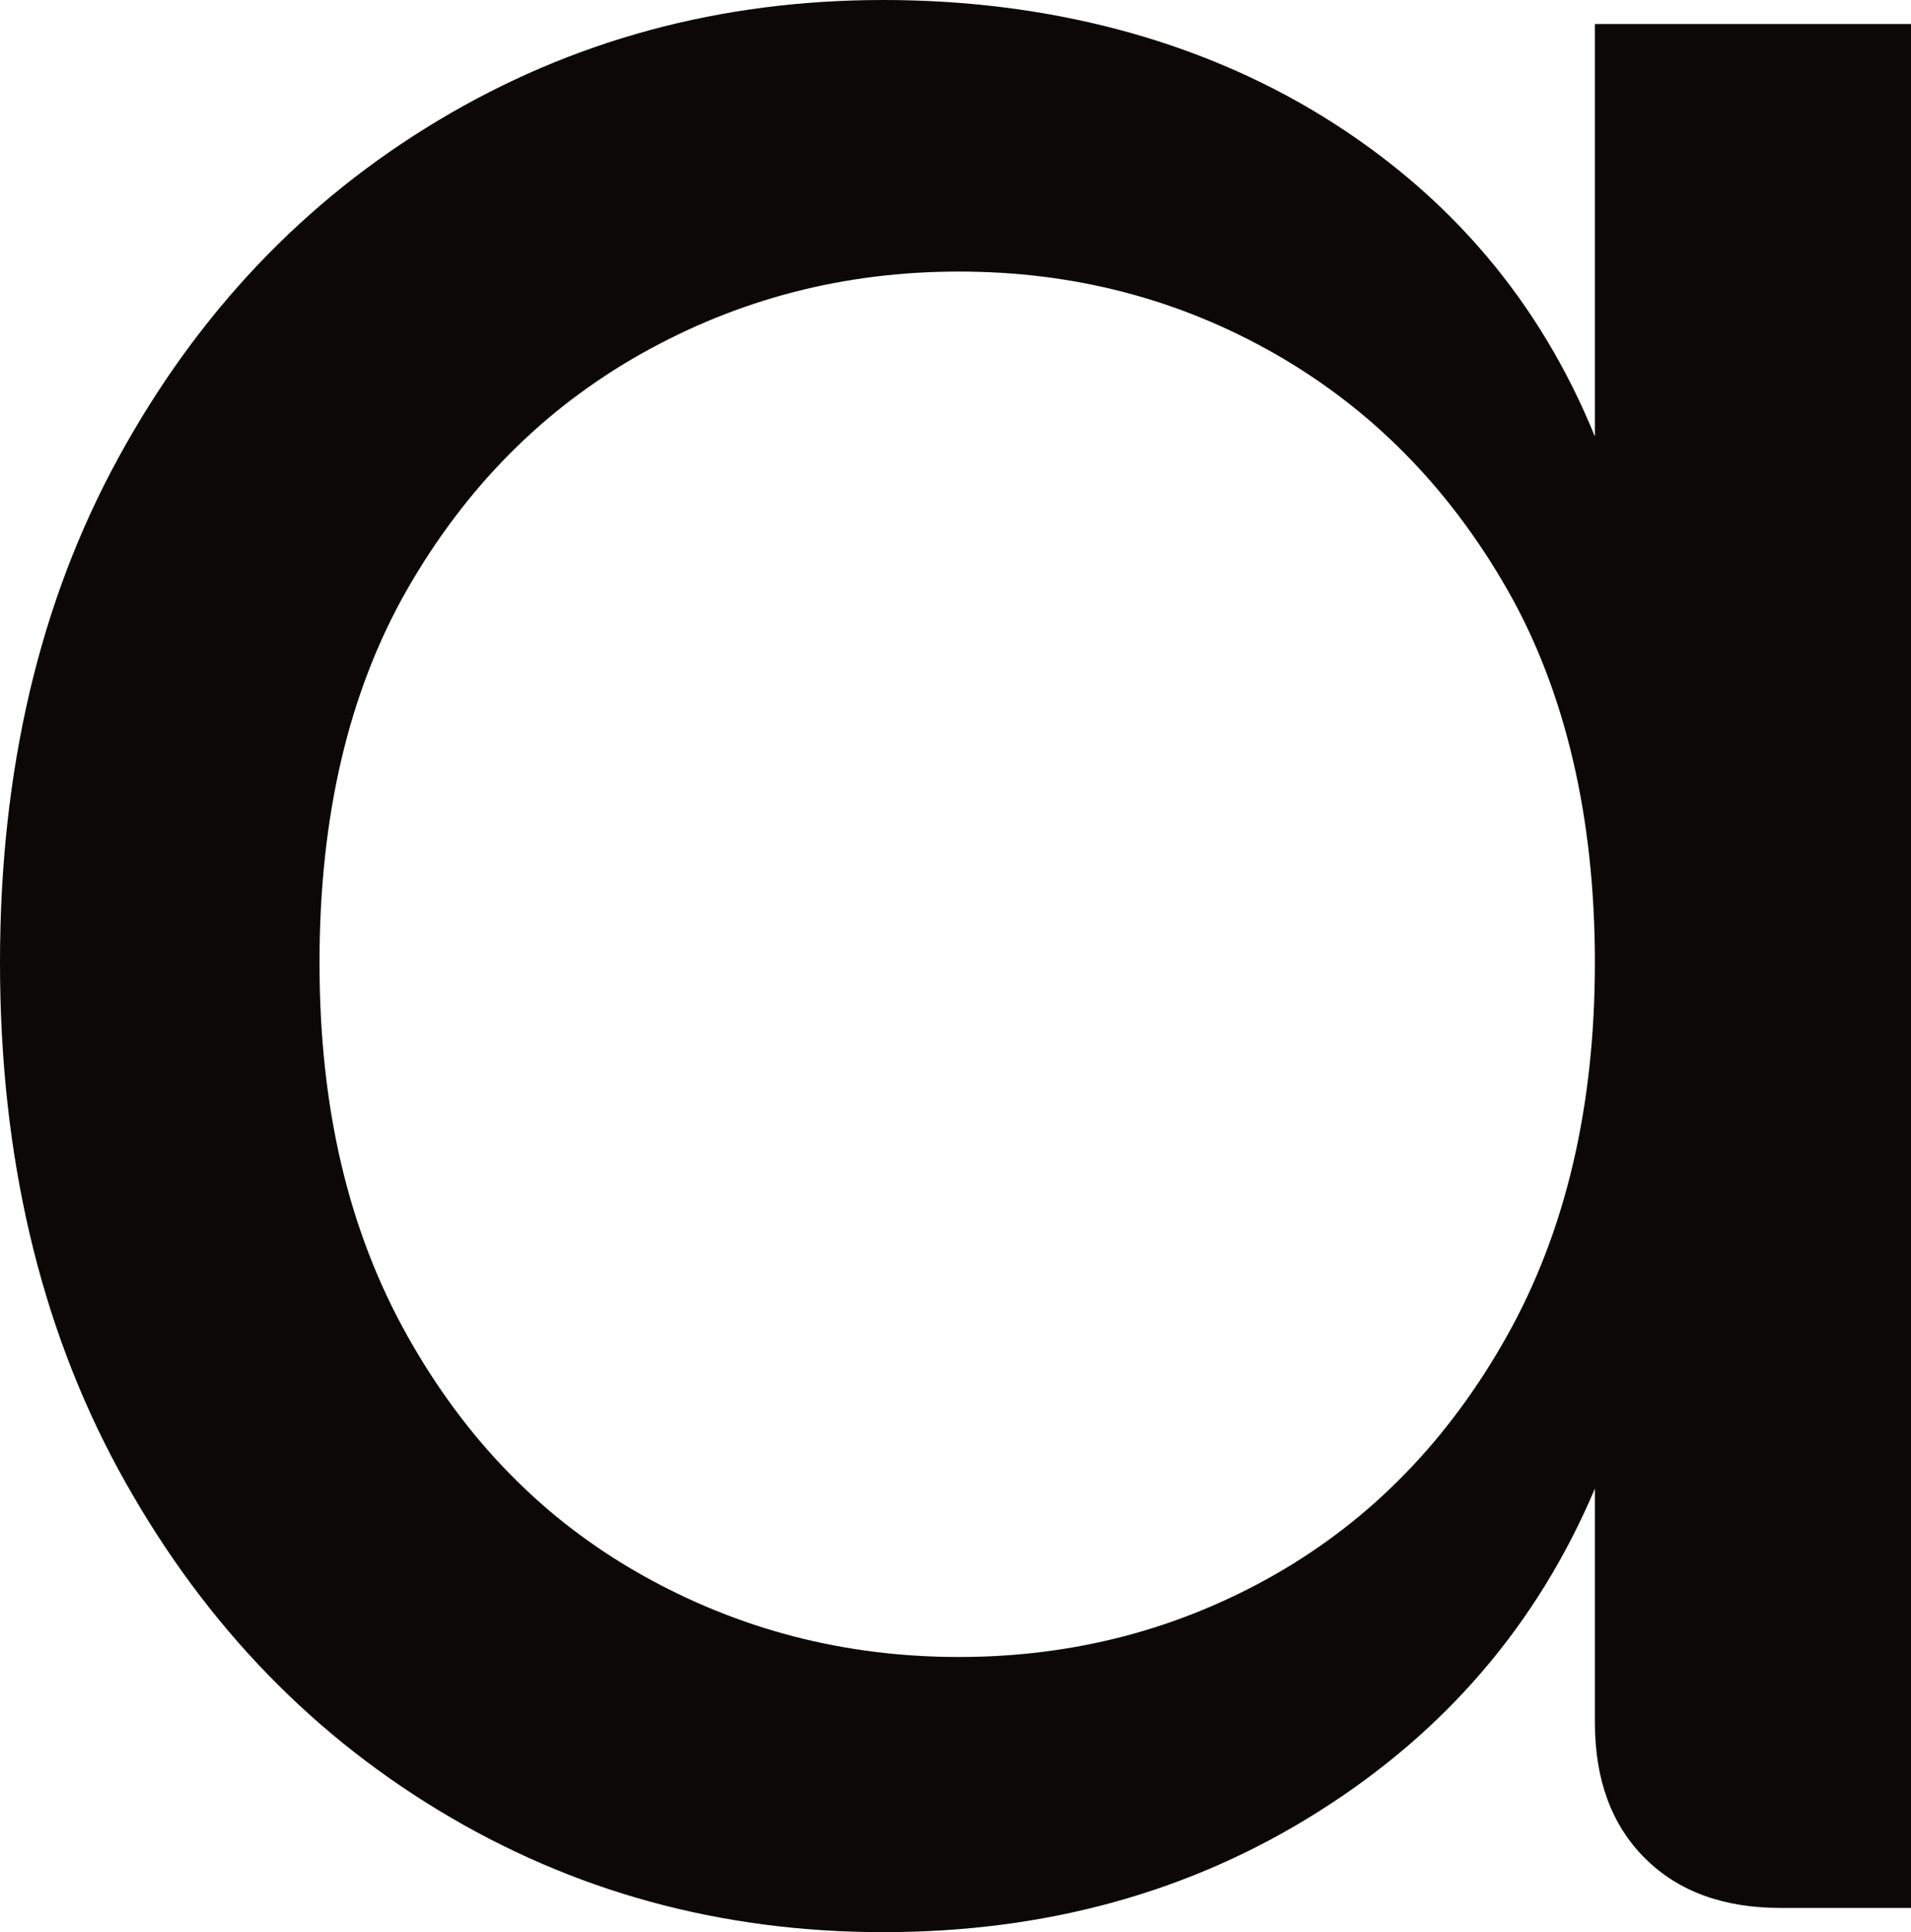
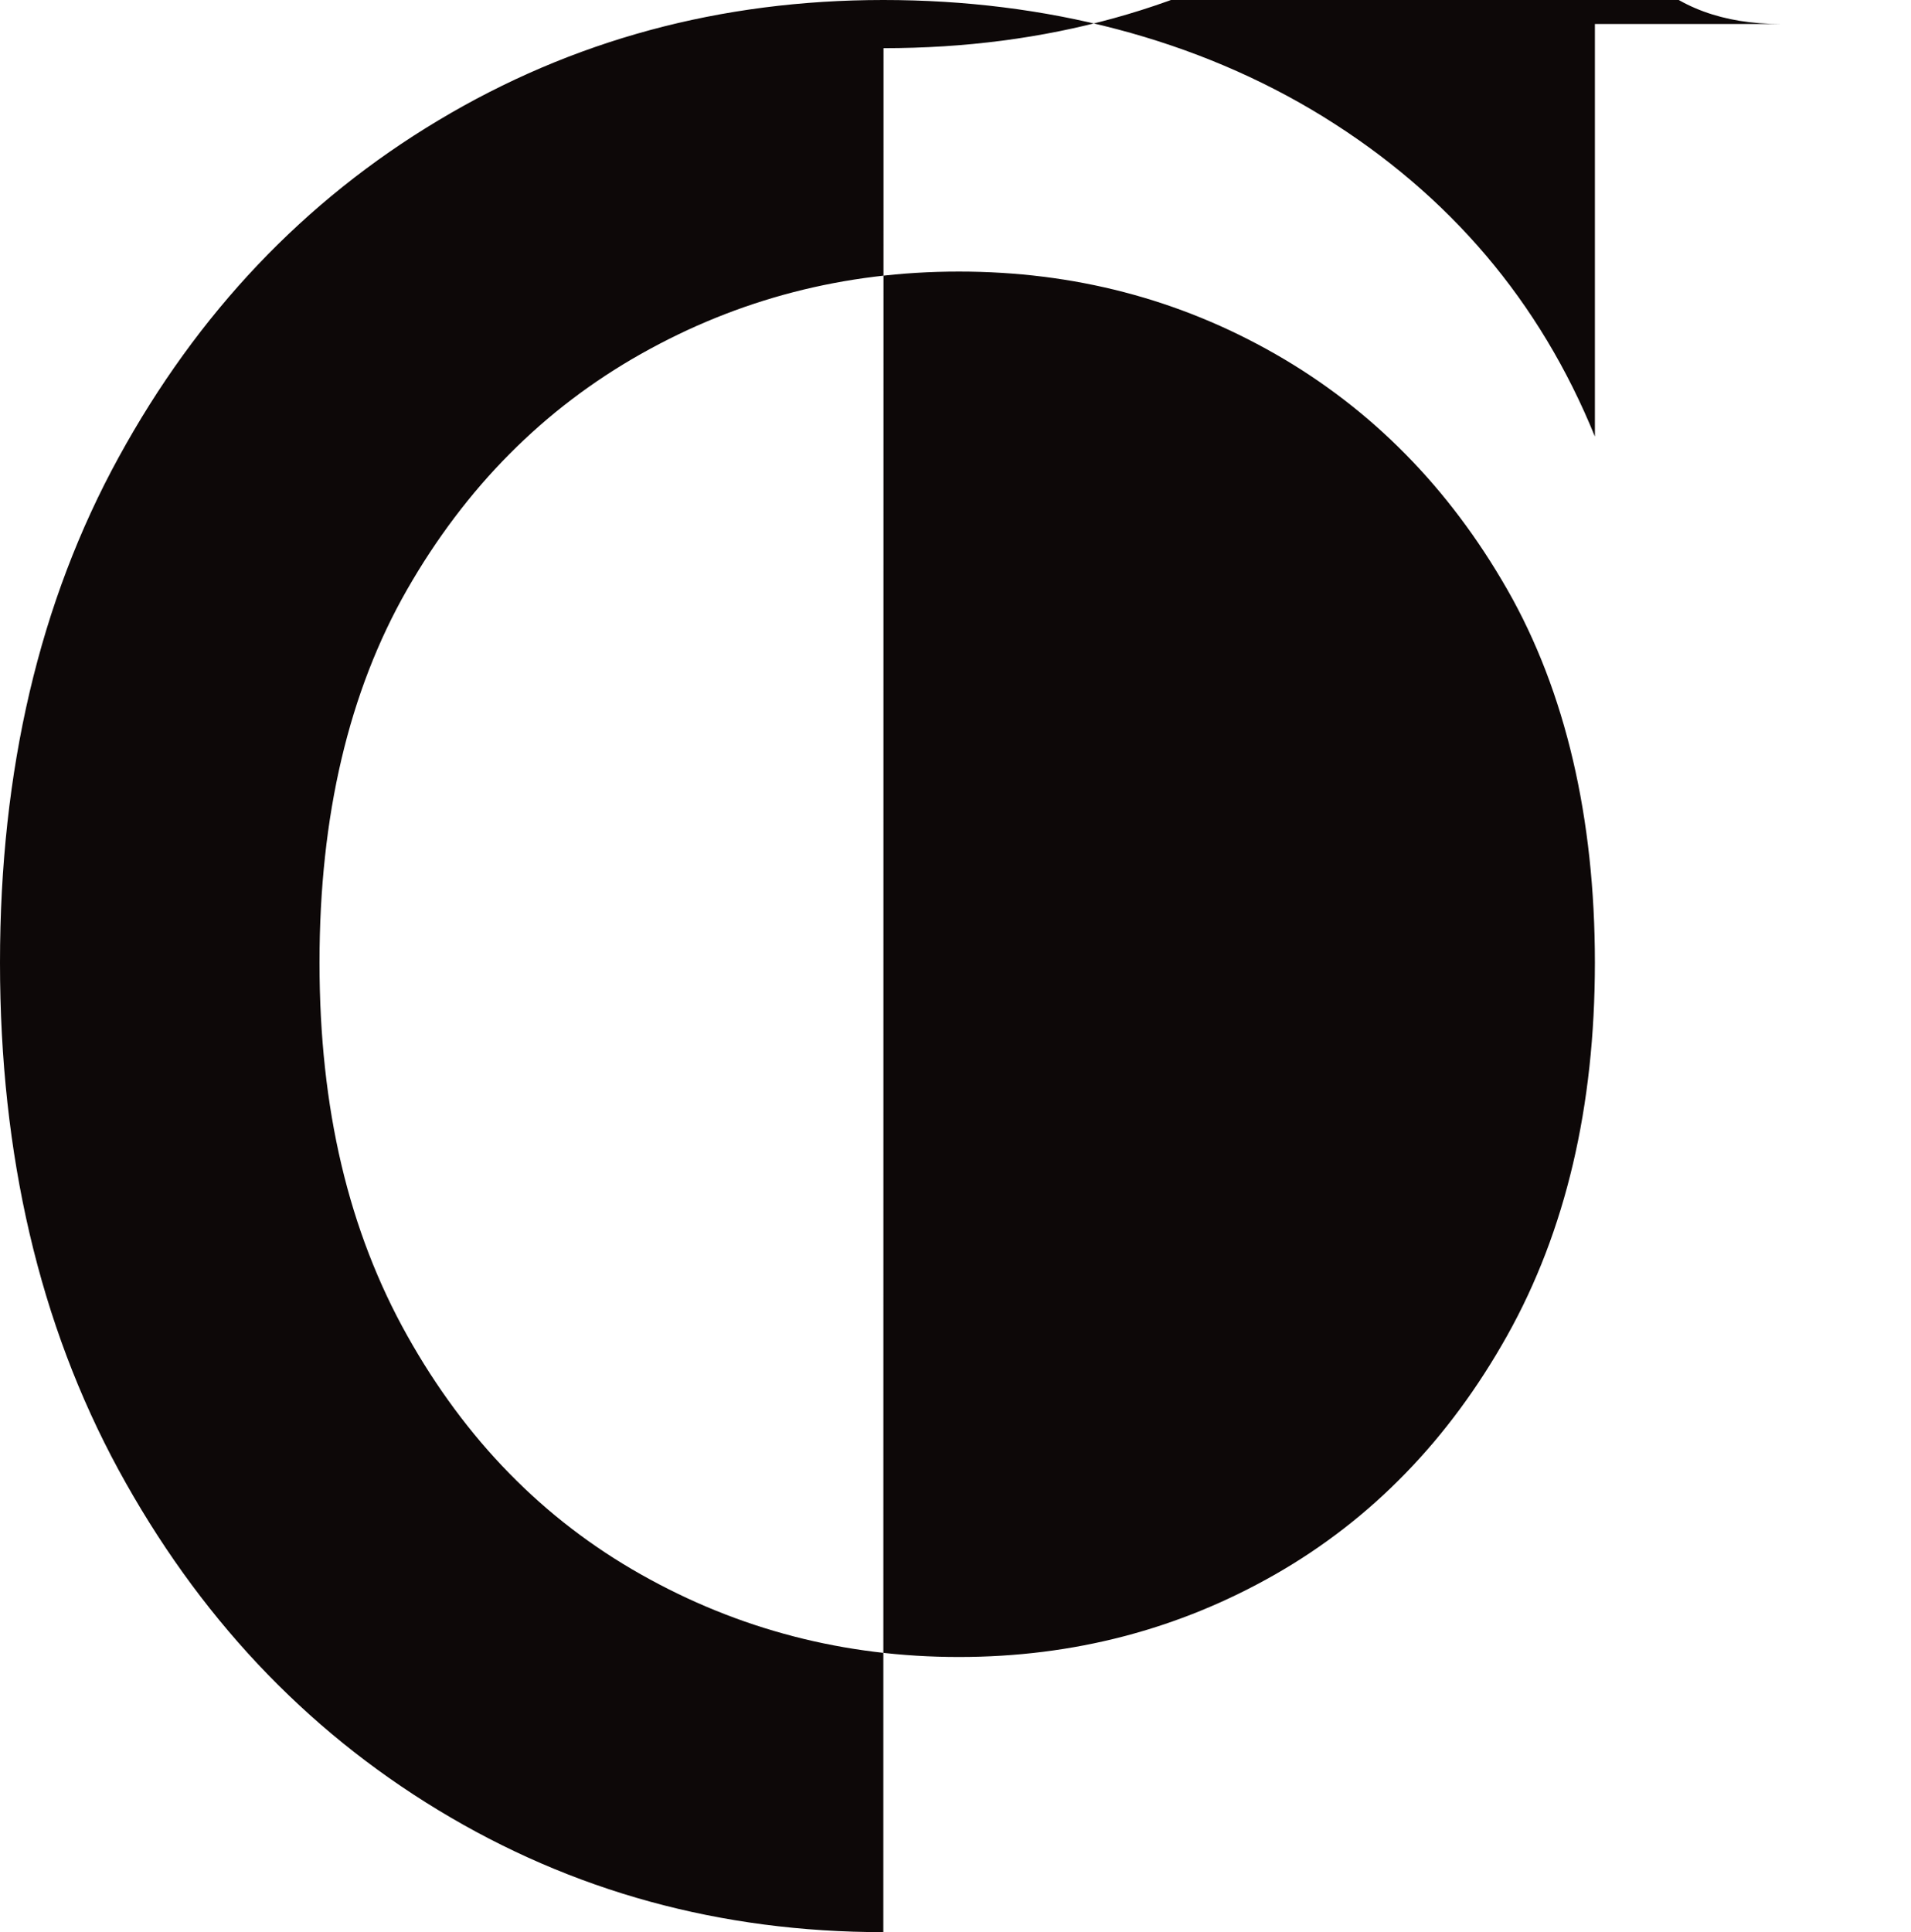
<svg xmlns="http://www.w3.org/2000/svg" id="Layer_2" data-name="Layer 2" viewBox="0 0 101.14 102.24">
  <defs>
    <style>
      .cls-1 {
        fill: #0d0808;
      }
    </style>
  </defs>
  <g id="Layer_1-2" data-name="Layer 1">
-     <path class="cls-1" d="M46.75,102.24c-8.61,0-16.46-2.15-23.56-6.46-7.09-4.3-12.73-10.31-16.92-18.01C2.09,70.07,0,61.12,0,50.94s2.09-19.1,6.28-26.74c4.18-7.64,9.82-13.58,16.92-17.83C30.29,2.12,38.14,0,46.75,0s16.61,2.06,23.29,6.18c6.67,4.13,11.46,9.76,14.37,16.92V1.27h16.74v99.69h-6.91c-3.03,0-5.43-.88-7.19-2.64-1.76-1.76-2.64-4.15-2.64-7.18v-12.37c-3.03,7.16-7.91,12.86-14.64,17.1-6.73,4.25-14.4,6.37-23.01,6.37ZM50.75,87.68c6.06,0,11.64-1.46,16.74-4.37,5.09-2.91,9.19-7.12,12.28-12.64,3.09-5.52,4.64-12.1,4.64-19.74s-1.55-14.34-4.64-19.74c-3.09-5.4-7.19-9.55-12.28-12.46-5.09-2.91-10.67-4.36-16.74-4.36s-11.67,1.45-16.83,4.36c-5.16,2.91-9.28,7.07-12.37,12.46-3.09,5.4-4.64,11.98-4.64,19.74s1.55,14.22,4.64,19.74c3.09,5.52,7.21,9.73,12.37,12.64,5.15,2.91,10.76,4.37,16.83,4.37Z" />
+     <path class="cls-1" d="M46.75,102.24c-8.61,0-16.46-2.15-23.56-6.46-7.09-4.3-12.73-10.31-16.92-18.01C2.09,70.07,0,61.12,0,50.94s2.09-19.1,6.28-26.74c4.18-7.64,9.82-13.58,16.92-17.83C30.29,2.12,38.14,0,46.75,0s16.61,2.06,23.29,6.18c6.67,4.13,11.46,9.76,14.37,16.92V1.27h16.74h-6.91c-3.03,0-5.43-.88-7.19-2.64-1.76-1.76-2.64-4.15-2.64-7.18v-12.37c-3.03,7.16-7.91,12.86-14.64,17.1-6.73,4.25-14.4,6.37-23.01,6.37ZM50.75,87.68c6.06,0,11.64-1.46,16.74-4.37,5.09-2.91,9.19-7.12,12.28-12.64,3.09-5.52,4.64-12.1,4.64-19.74s-1.55-14.34-4.64-19.74c-3.09-5.4-7.19-9.55-12.28-12.46-5.09-2.91-10.67-4.36-16.74-4.36s-11.67,1.45-16.83,4.36c-5.16,2.91-9.28,7.07-12.37,12.46-3.09,5.4-4.64,11.98-4.64,19.74s1.55,14.22,4.64,19.74c3.09,5.52,7.21,9.73,12.37,12.64,5.15,2.91,10.76,4.37,16.83,4.37Z" />
  </g>
</svg>